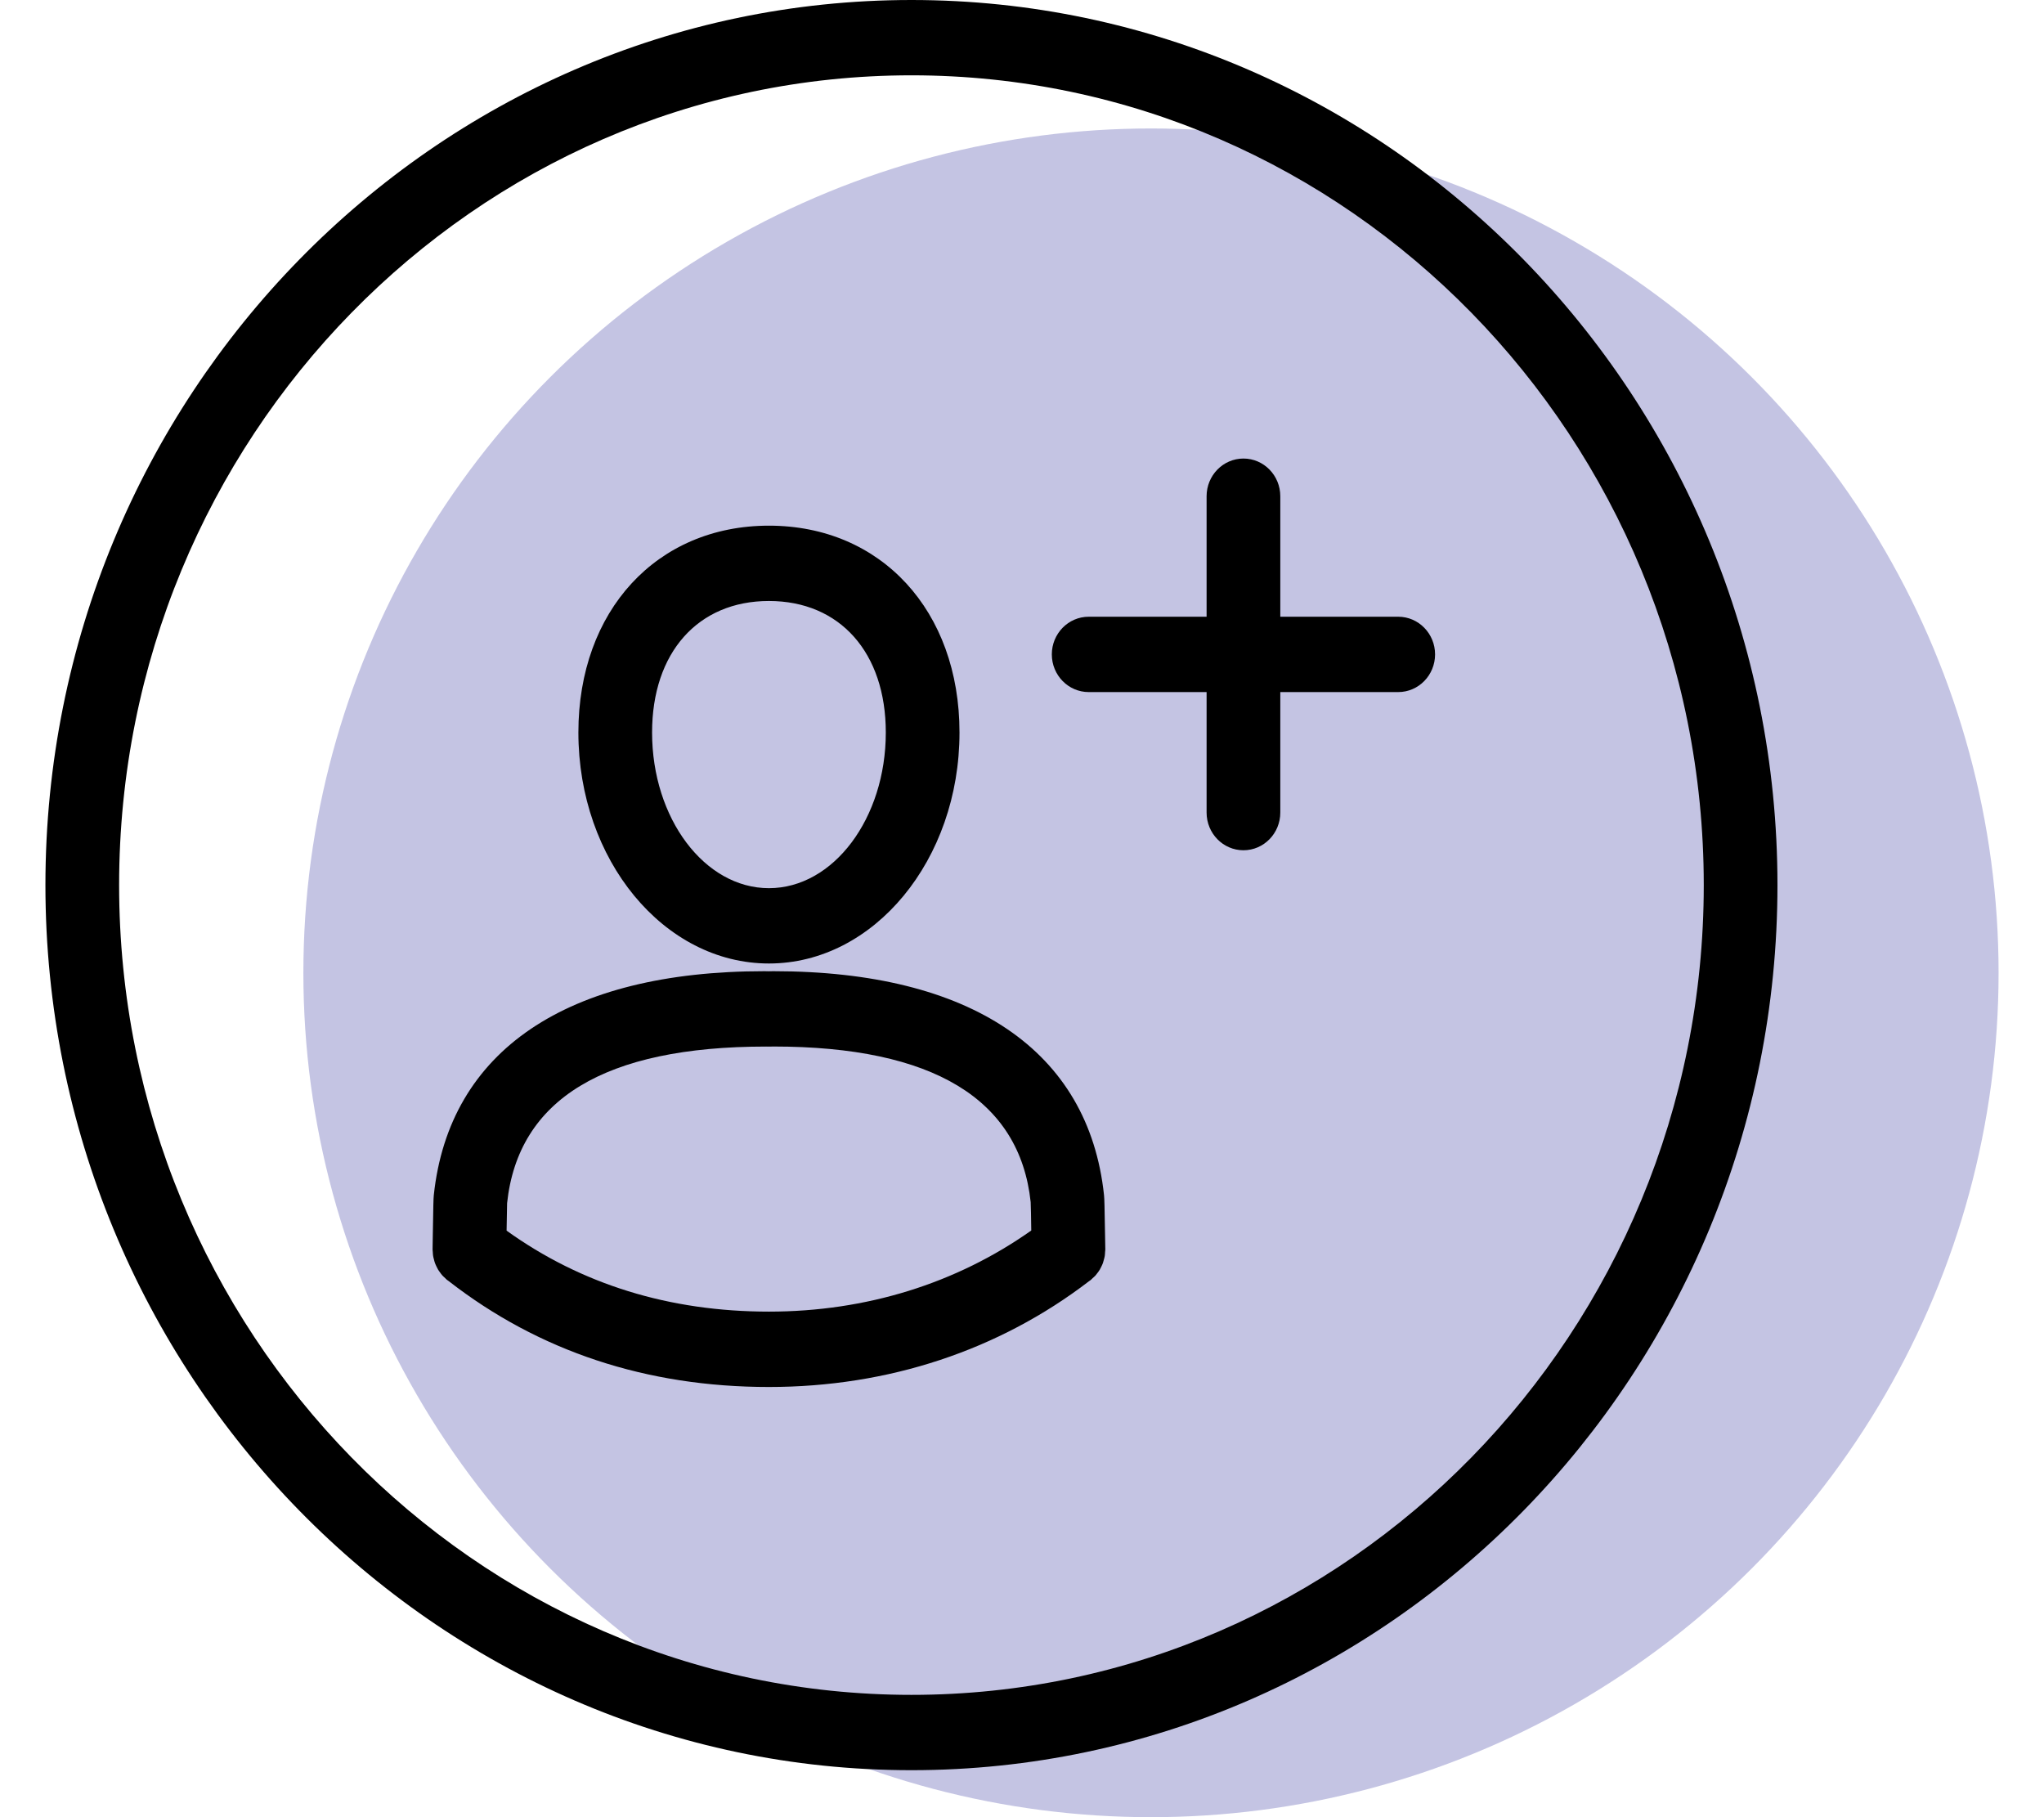
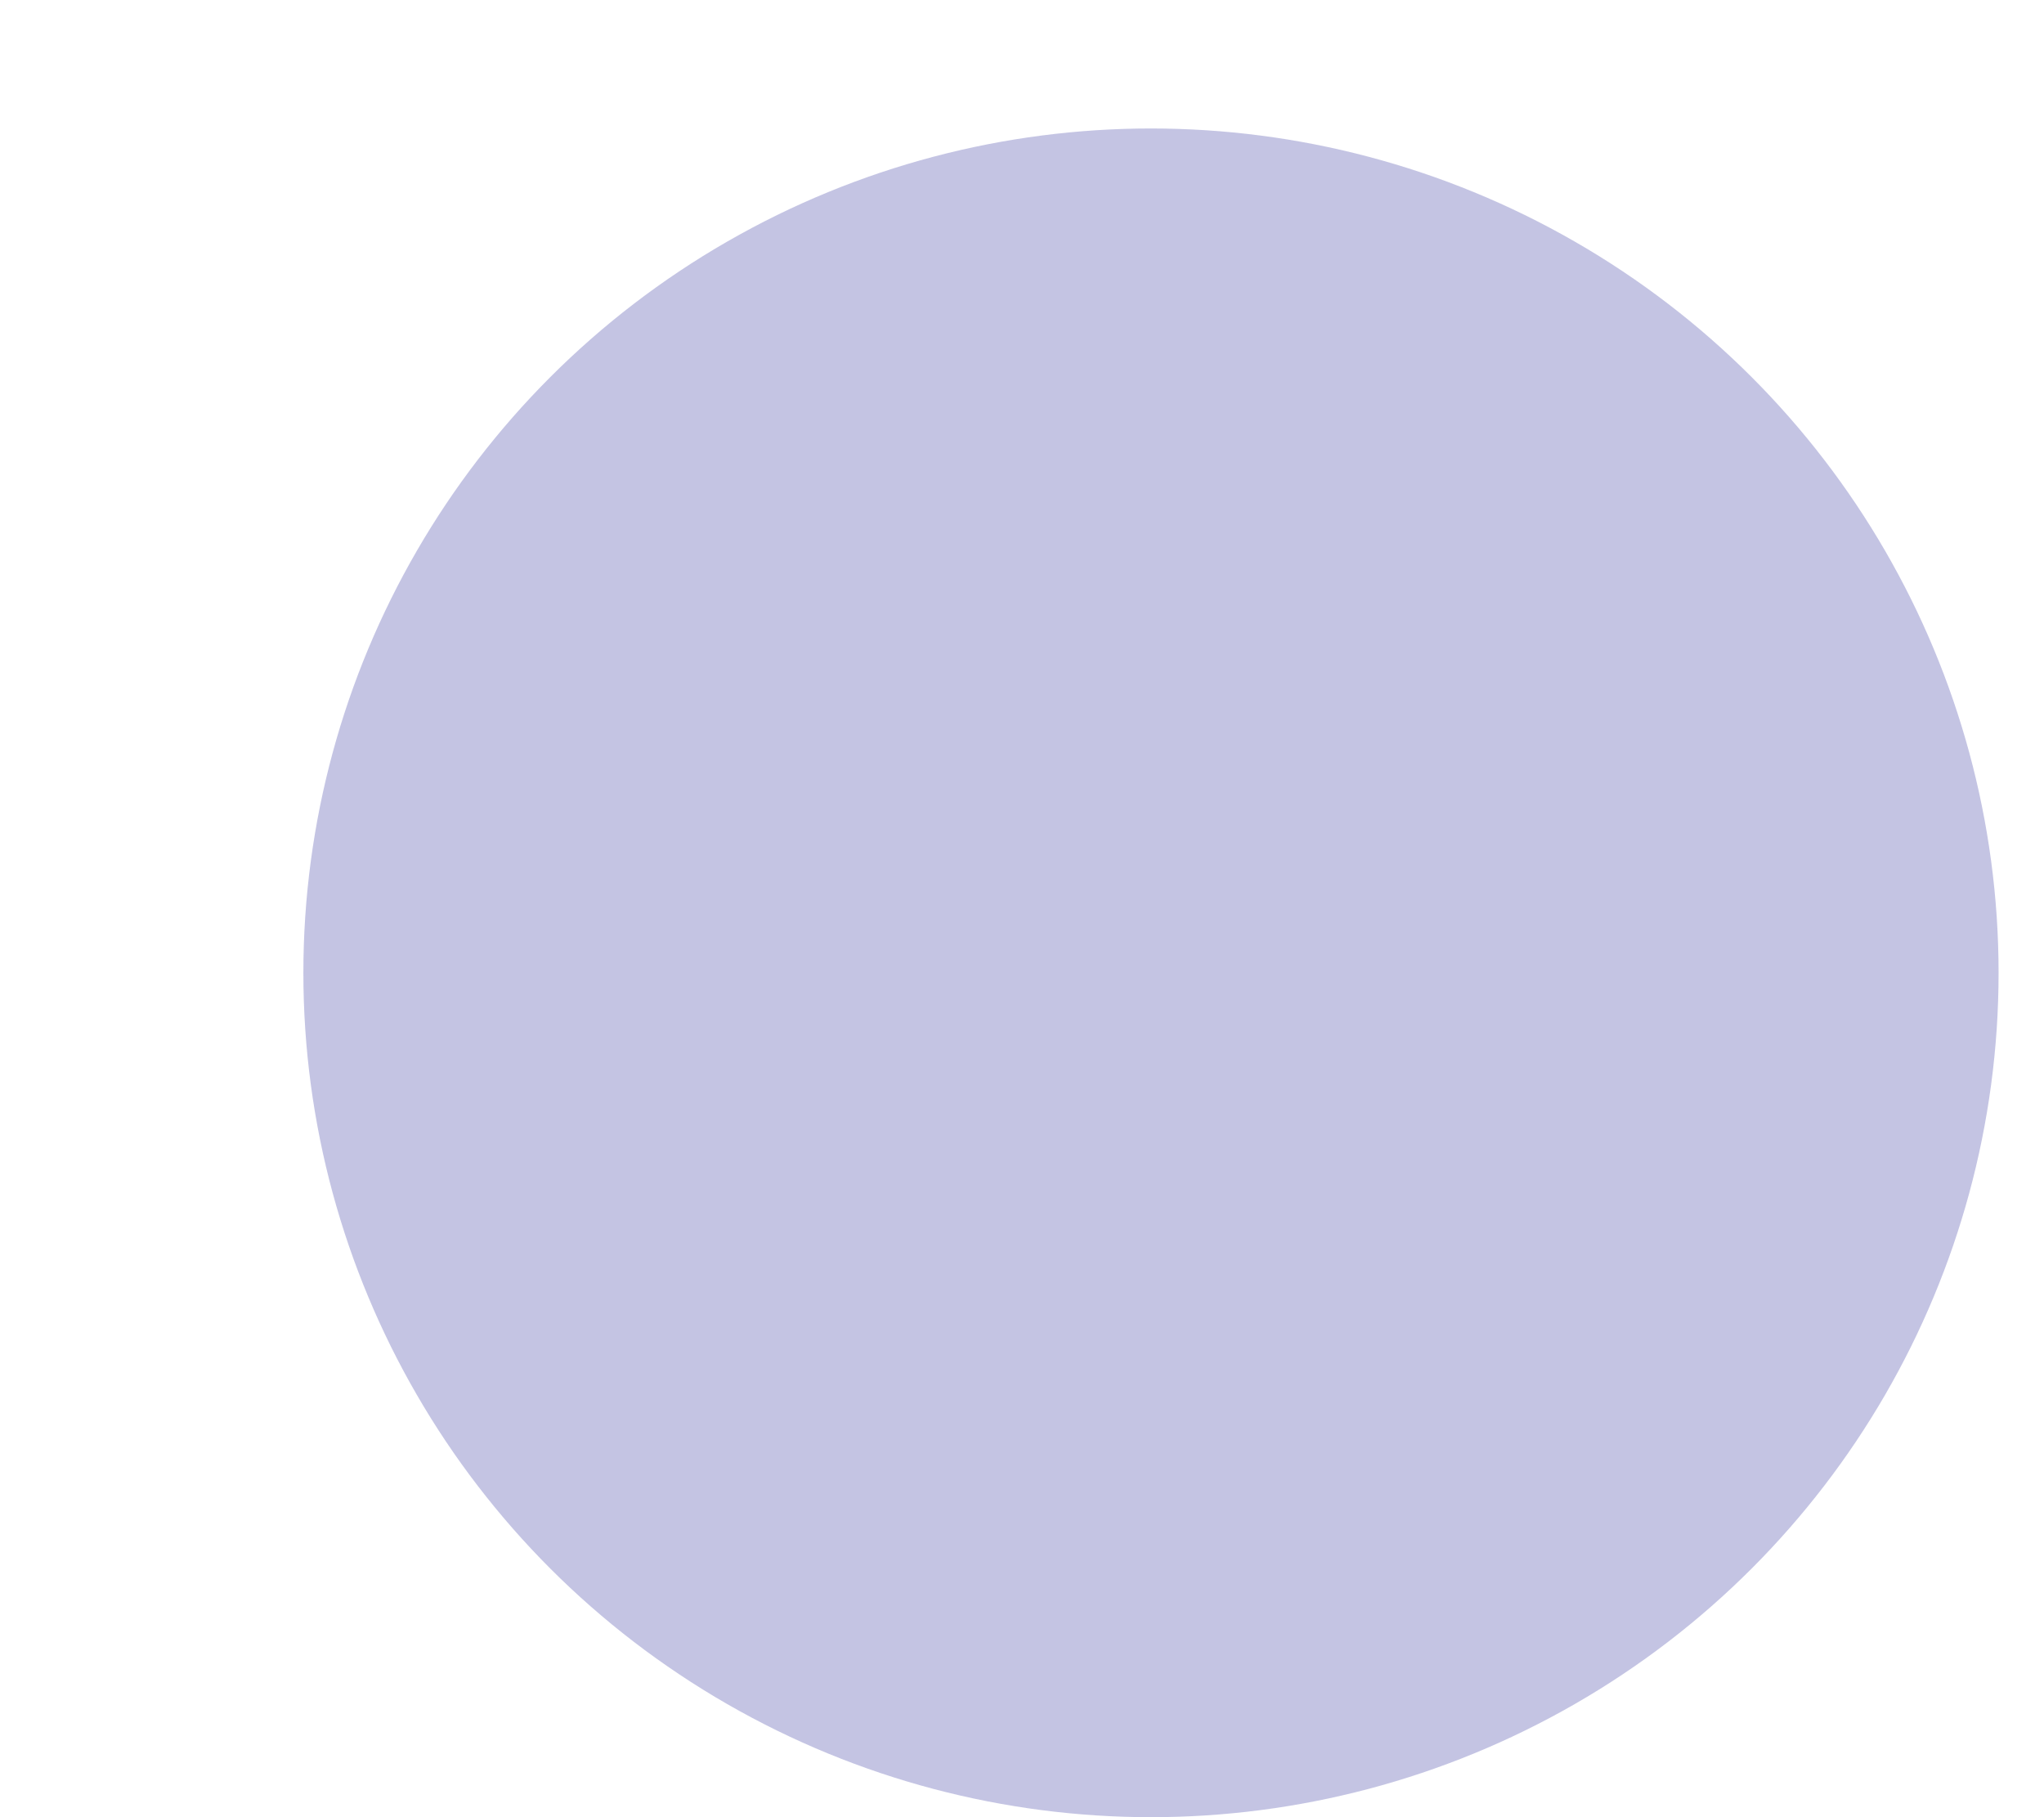
<svg xmlns="http://www.w3.org/2000/svg" fill="none" viewBox="0 0 90 80" height="80" width="90">
  <ellipse fill="#C4C4E3" ry="37.172" rx="37.321" cy="42.828" cx="50.679" />
-   <path fill="black" d="M40.132 0C19.106 0 2 17.48 2 38.965C2 60.451 19.106 77.931 40.132 77.931C61.158 77.931 78.264 60.451 78.264 38.965C78.264 17.48 61.158 0 40.132 0ZM40.132 74.615C20.896 74.615 5.245 58.622 5.245 38.965C5.245 19.309 20.896 3.316 40.132 3.316C59.368 3.316 75.019 19.309 75.019 38.965C75.019 58.622 59.368 74.615 40.132 74.615ZM48.611 52.609C47.932 46.255 42.76 42.756 34.047 42.756L33.846 42.76L33.664 42.756C24.951 42.756 19.779 46.255 19.101 52.614C19.084 52.776 19.078 53.071 19.057 54.368L19.047 55C19.046 55.041 19.054 55.078 19.056 55.118C19.06 55.174 19.061 55.231 19.07 55.287C19.079 55.342 19.093 55.396 19.108 55.449C19.12 55.5 19.132 55.549 19.15 55.598C19.168 55.65 19.192 55.699 19.215 55.749C19.237 55.797 19.26 55.844 19.287 55.89C19.314 55.936 19.346 55.977 19.378 56.021C19.409 56.065 19.439 56.107 19.475 56.147C19.514 56.19 19.558 56.228 19.6 56.267C19.628 56.292 19.651 56.322 19.682 56.346C19.697 56.358 19.714 56.367 19.729 56.379C19.736 56.385 19.744 56.39 19.751 56.395C23.726 59.489 28.47 61.061 33.857 61.061C39.112 61.061 43.986 59.447 47.962 56.396C47.97 56.39 47.978 56.385 47.986 56.38C47.998 56.37 48.011 56.362 48.023 56.353C48.054 56.33 48.077 56.3 48.106 56.274C48.151 56.234 48.196 56.196 48.236 56.152C48.271 56.113 48.3 56.07 48.331 56.03C48.364 55.985 48.397 55.943 48.425 55.895C48.452 55.85 48.473 55.804 48.496 55.757C48.52 55.706 48.545 55.657 48.563 55.604C48.58 55.556 48.593 55.507 48.605 55.457C48.62 55.403 48.635 55.35 48.644 55.294C48.653 55.237 48.655 55.178 48.658 55.12C48.66 55.08 48.669 55.041 48.668 55.001L48.658 54.43C48.636 53.087 48.629 52.783 48.611 52.609ZM33.857 57.743C29.461 57.743 25.585 56.534 22.306 54.178C22.315 53.632 22.323 53.088 22.328 52.968C22.816 48.393 26.627 46.074 33.73 46.074H33.739L33.898 46.076C33.903 46.076 34.043 46.072 34.048 46.072C41.082 46.072 44.897 48.392 45.382 52.92C45.392 53.076 45.4 53.624 45.408 54.172C42.11 56.501 38.14 57.743 33.857 57.743ZM33.857 42.417C38.483 42.417 42.248 37.856 42.248 32.248C42.248 26.886 38.797 23.142 33.857 23.142C28.917 23.142 25.467 26.887 25.467 32.248C25.467 37.856 29.23 42.417 33.857 42.417ZM33.857 26.458C36.983 26.458 39.003 28.731 39.003 32.248C39.003 36.027 36.694 39.101 33.857 39.101C31.02 39.101 28.712 36.027 28.712 32.248C28.712 28.731 30.731 26.458 33.857 26.458ZM61.566 27.151H56.373V21.846C56.373 20.93 55.646 20.187 54.751 20.187C53.855 20.187 53.128 20.93 53.128 21.846V27.151H47.936C47.041 27.151 46.313 27.894 46.313 28.809C46.313 29.725 47.041 30.468 47.936 30.468H53.128V35.773C53.128 36.689 53.855 37.432 54.751 37.432C55.646 37.432 56.373 36.689 56.373 35.773V30.468H61.566C62.461 30.468 63.188 29.725 63.188 28.809C63.188 27.894 62.461 27.151 61.566 27.151Z" />
</svg>